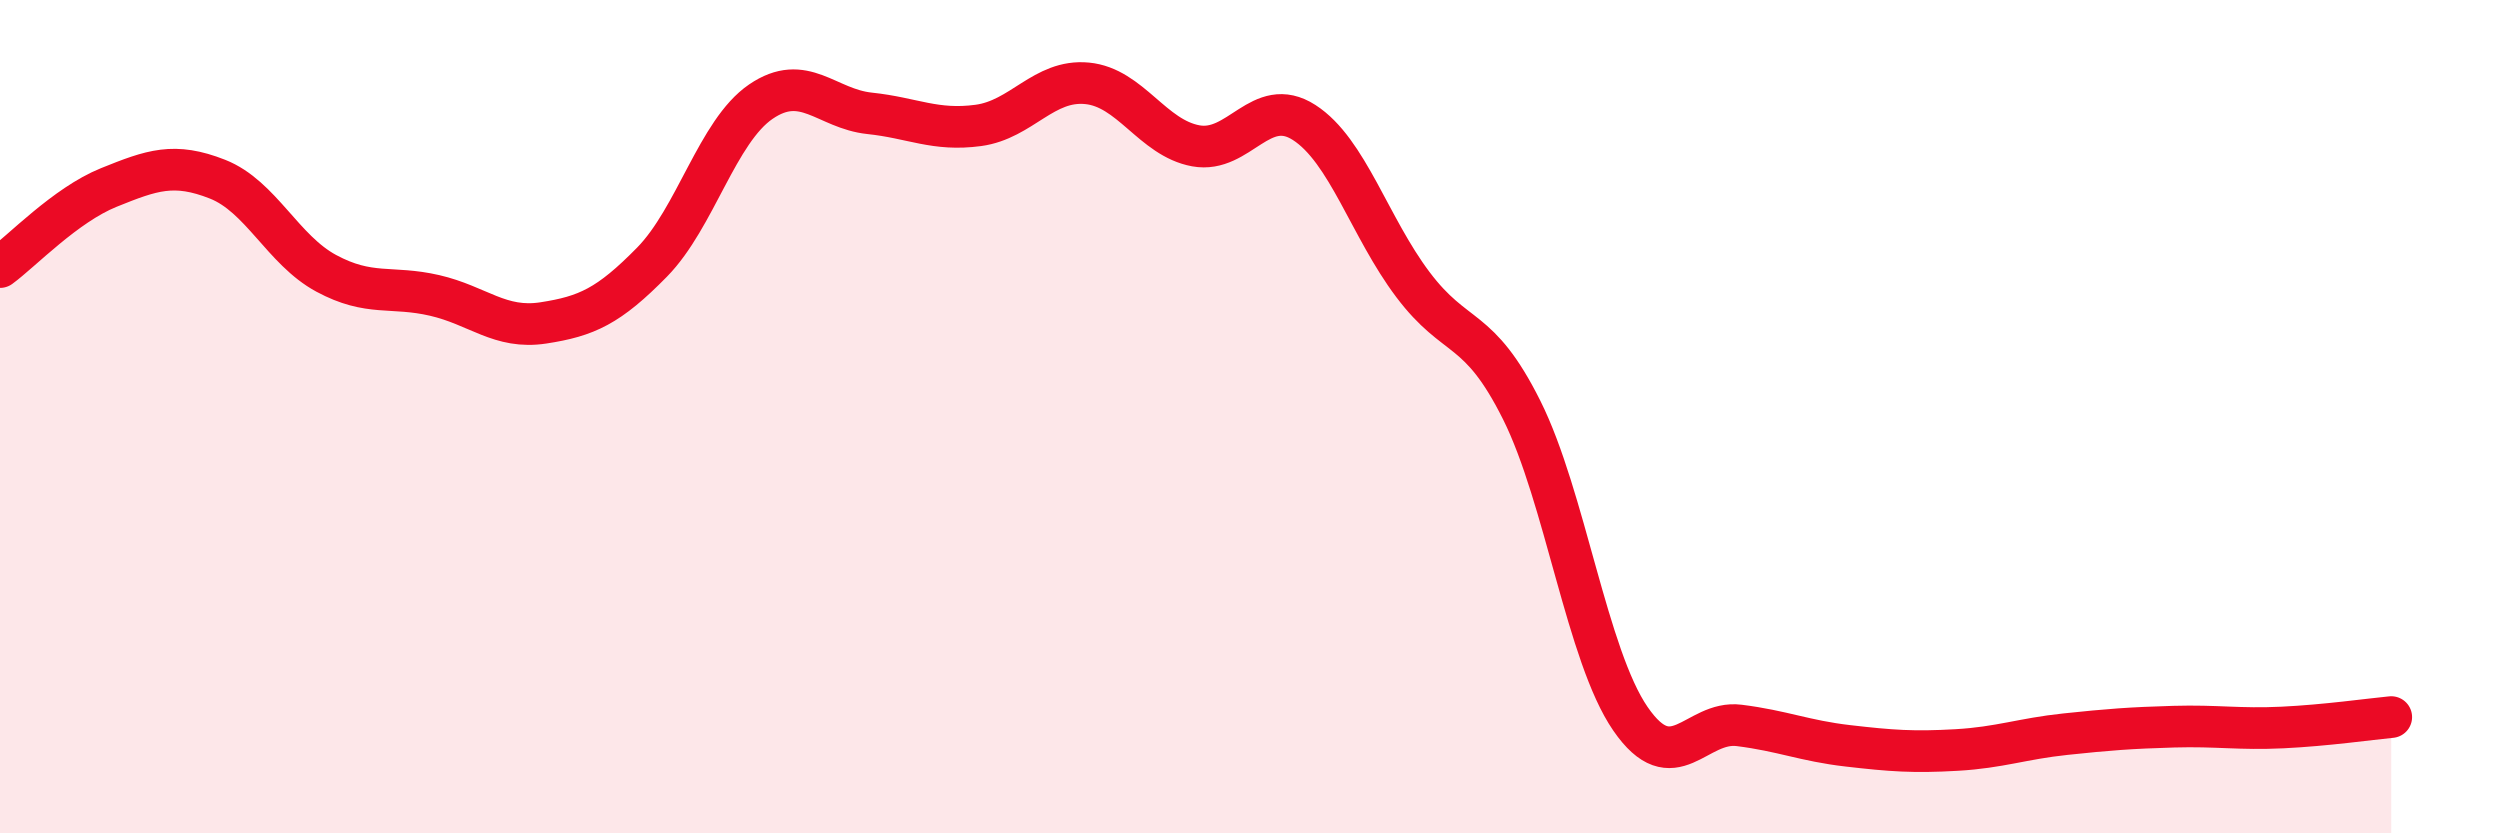
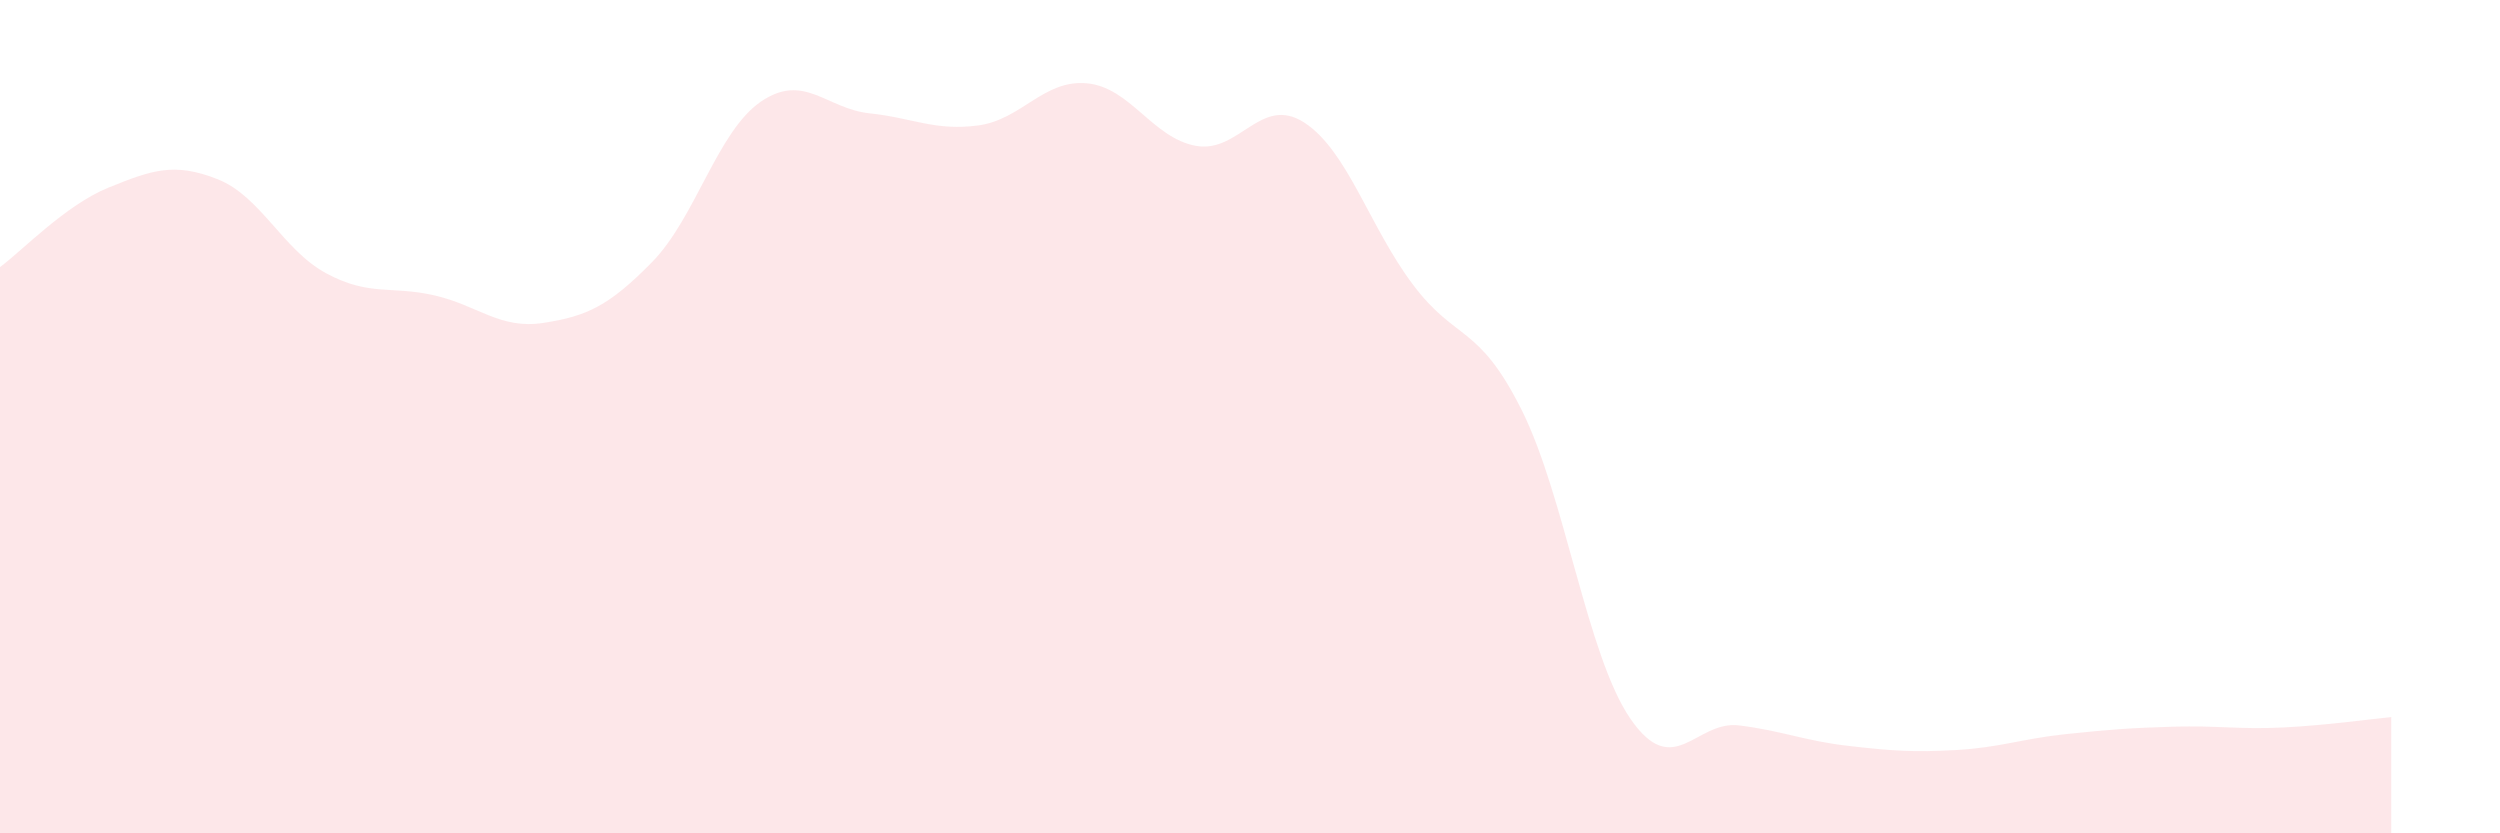
<svg xmlns="http://www.w3.org/2000/svg" width="60" height="20" viewBox="0 0 60 20">
  <path d="M 0,6.41 C 0.52,6.03 1.57,4.92 2.61,4.5 C 3.65,4.08 4.18,3.89 5.22,4.3 C 6.26,4.71 6.79,6 7.83,6.56 C 8.87,7.12 9.39,6.85 10.43,7.09 C 11.47,7.33 12,7.91 13.04,7.75 C 14.08,7.59 14.61,7.35 15.65,6.29 C 16.69,5.23 17.22,3.15 18.26,2.44 C 19.3,1.73 19.83,2.61 20.87,2.72 C 21.91,2.83 22.44,3.15 23.48,3.01 C 24.52,2.87 25.05,1.9 26.09,2 C 27.13,2.1 27.66,3.31 28.7,3.5 C 29.74,3.69 30.26,2.27 31.3,2.94 C 32.34,3.61 32.87,5.45 33.91,6.83 C 34.95,8.21 35.48,7.76 36.52,9.84 C 37.56,11.92 38.09,15.74 39.13,17.25 C 40.17,18.76 40.7,17.28 41.74,17.41 C 42.78,17.54 43.31,17.78 44.35,17.9 C 45.39,18.02 45.92,18.06 46.96,18 C 48,17.94 48.53,17.73 49.57,17.62 C 50.61,17.51 51.13,17.47 52.17,17.44 C 53.21,17.41 53.74,17.51 54.78,17.46 C 55.82,17.41 56.87,17.26 57.39,17.21L57.39 20L0 20Z" fill="#EB0A25" opacity="0.1" stroke-linecap="round" stroke-linejoin="round" />
-   <path d="M 0,6.41 C 0.52,6.03 1.57,4.92 2.61,4.5 C 3.65,4.08 4.18,3.89 5.22,4.3 C 6.26,4.71 6.79,6 7.83,6.56 C 8.87,7.12 9.39,6.85 10.43,7.09 C 11.47,7.33 12,7.91 13.04,7.75 C 14.08,7.59 14.61,7.35 15.65,6.29 C 16.69,5.23 17.22,3.15 18.26,2.44 C 19.3,1.73 19.83,2.61 20.87,2.72 C 21.91,2.83 22.44,3.15 23.48,3.01 C 24.52,2.87 25.05,1.9 26.09,2 C 27.13,2.1 27.66,3.31 28.7,3.5 C 29.74,3.69 30.26,2.27 31.3,2.94 C 32.34,3.61 32.87,5.45 33.91,6.83 C 34.95,8.21 35.48,7.76 36.52,9.84 C 37.56,11.92 38.09,15.74 39.13,17.25 C 40.17,18.76 40.7,17.28 41.74,17.41 C 42.78,17.54 43.31,17.78 44.35,17.9 C 45.39,18.02 45.92,18.06 46.96,18 C 48,17.94 48.53,17.73 49.57,17.62 C 50.61,17.51 51.13,17.47 52.17,17.44 C 53.21,17.41 53.74,17.51 54.78,17.46 C 55.82,17.41 56.87,17.26 57.39,17.21" stroke="#EB0A25" stroke-width="1" fill="none" stroke-linecap="round" stroke-linejoin="round" />
</svg>